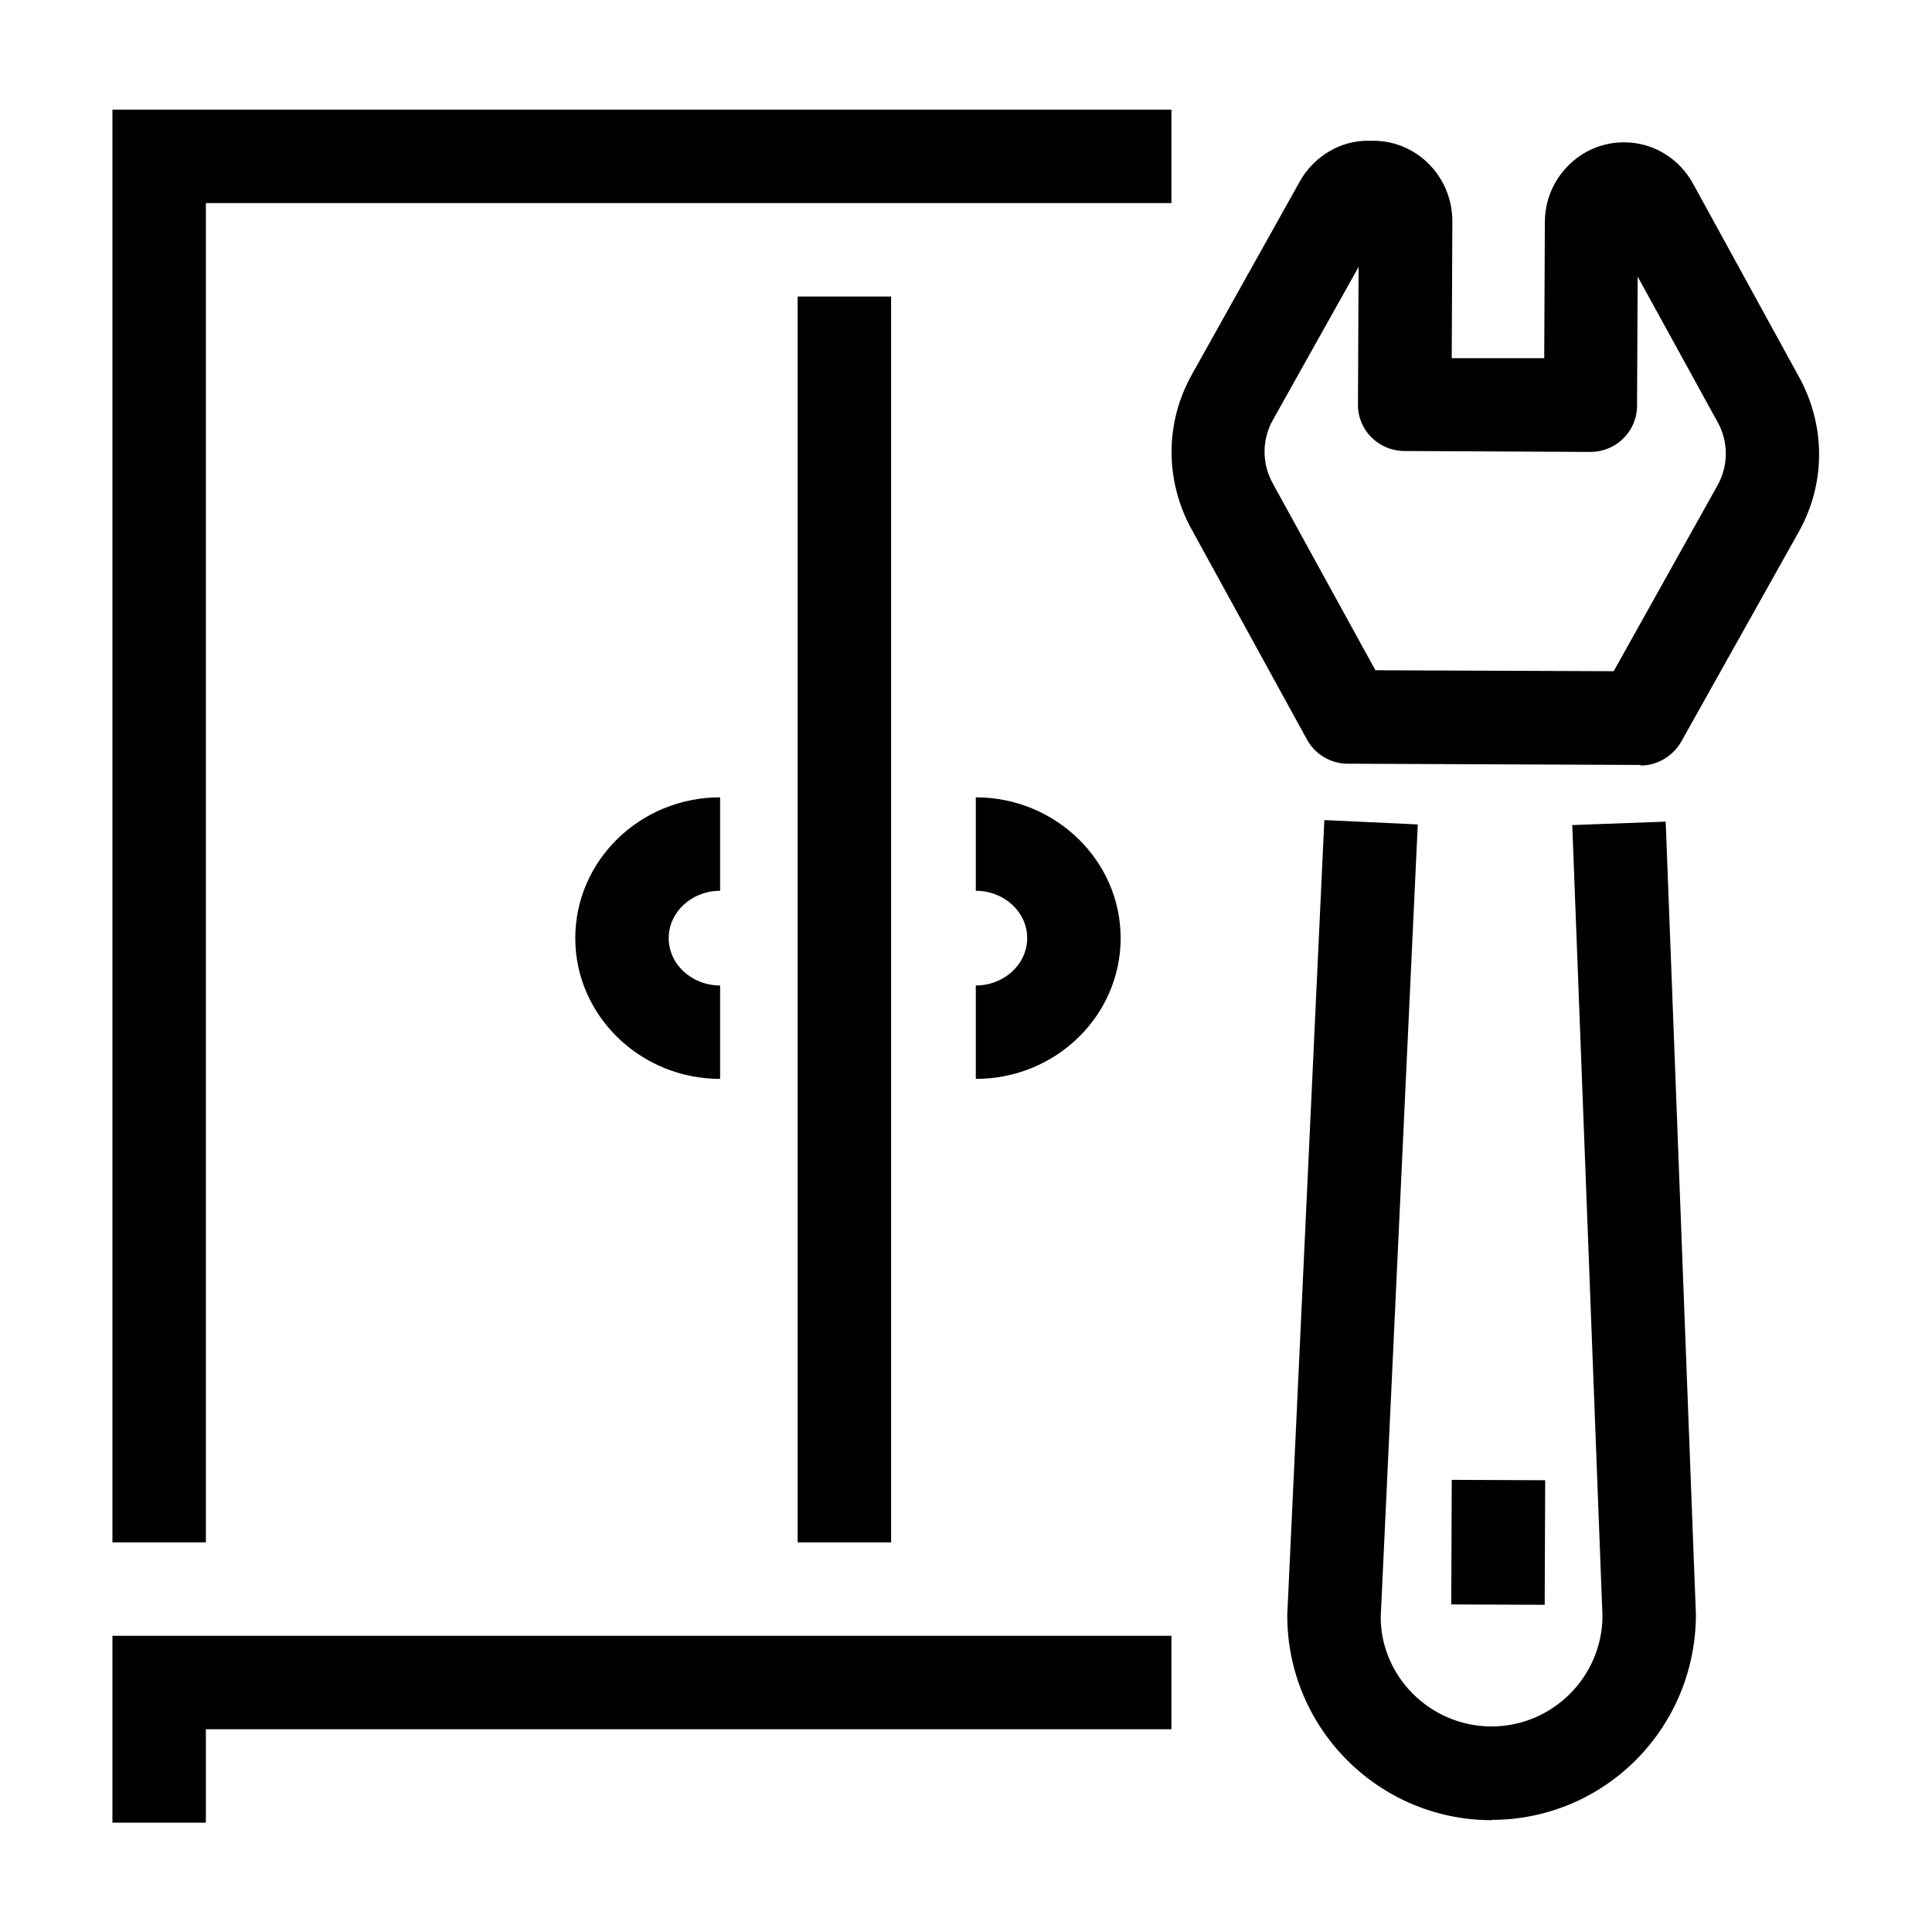
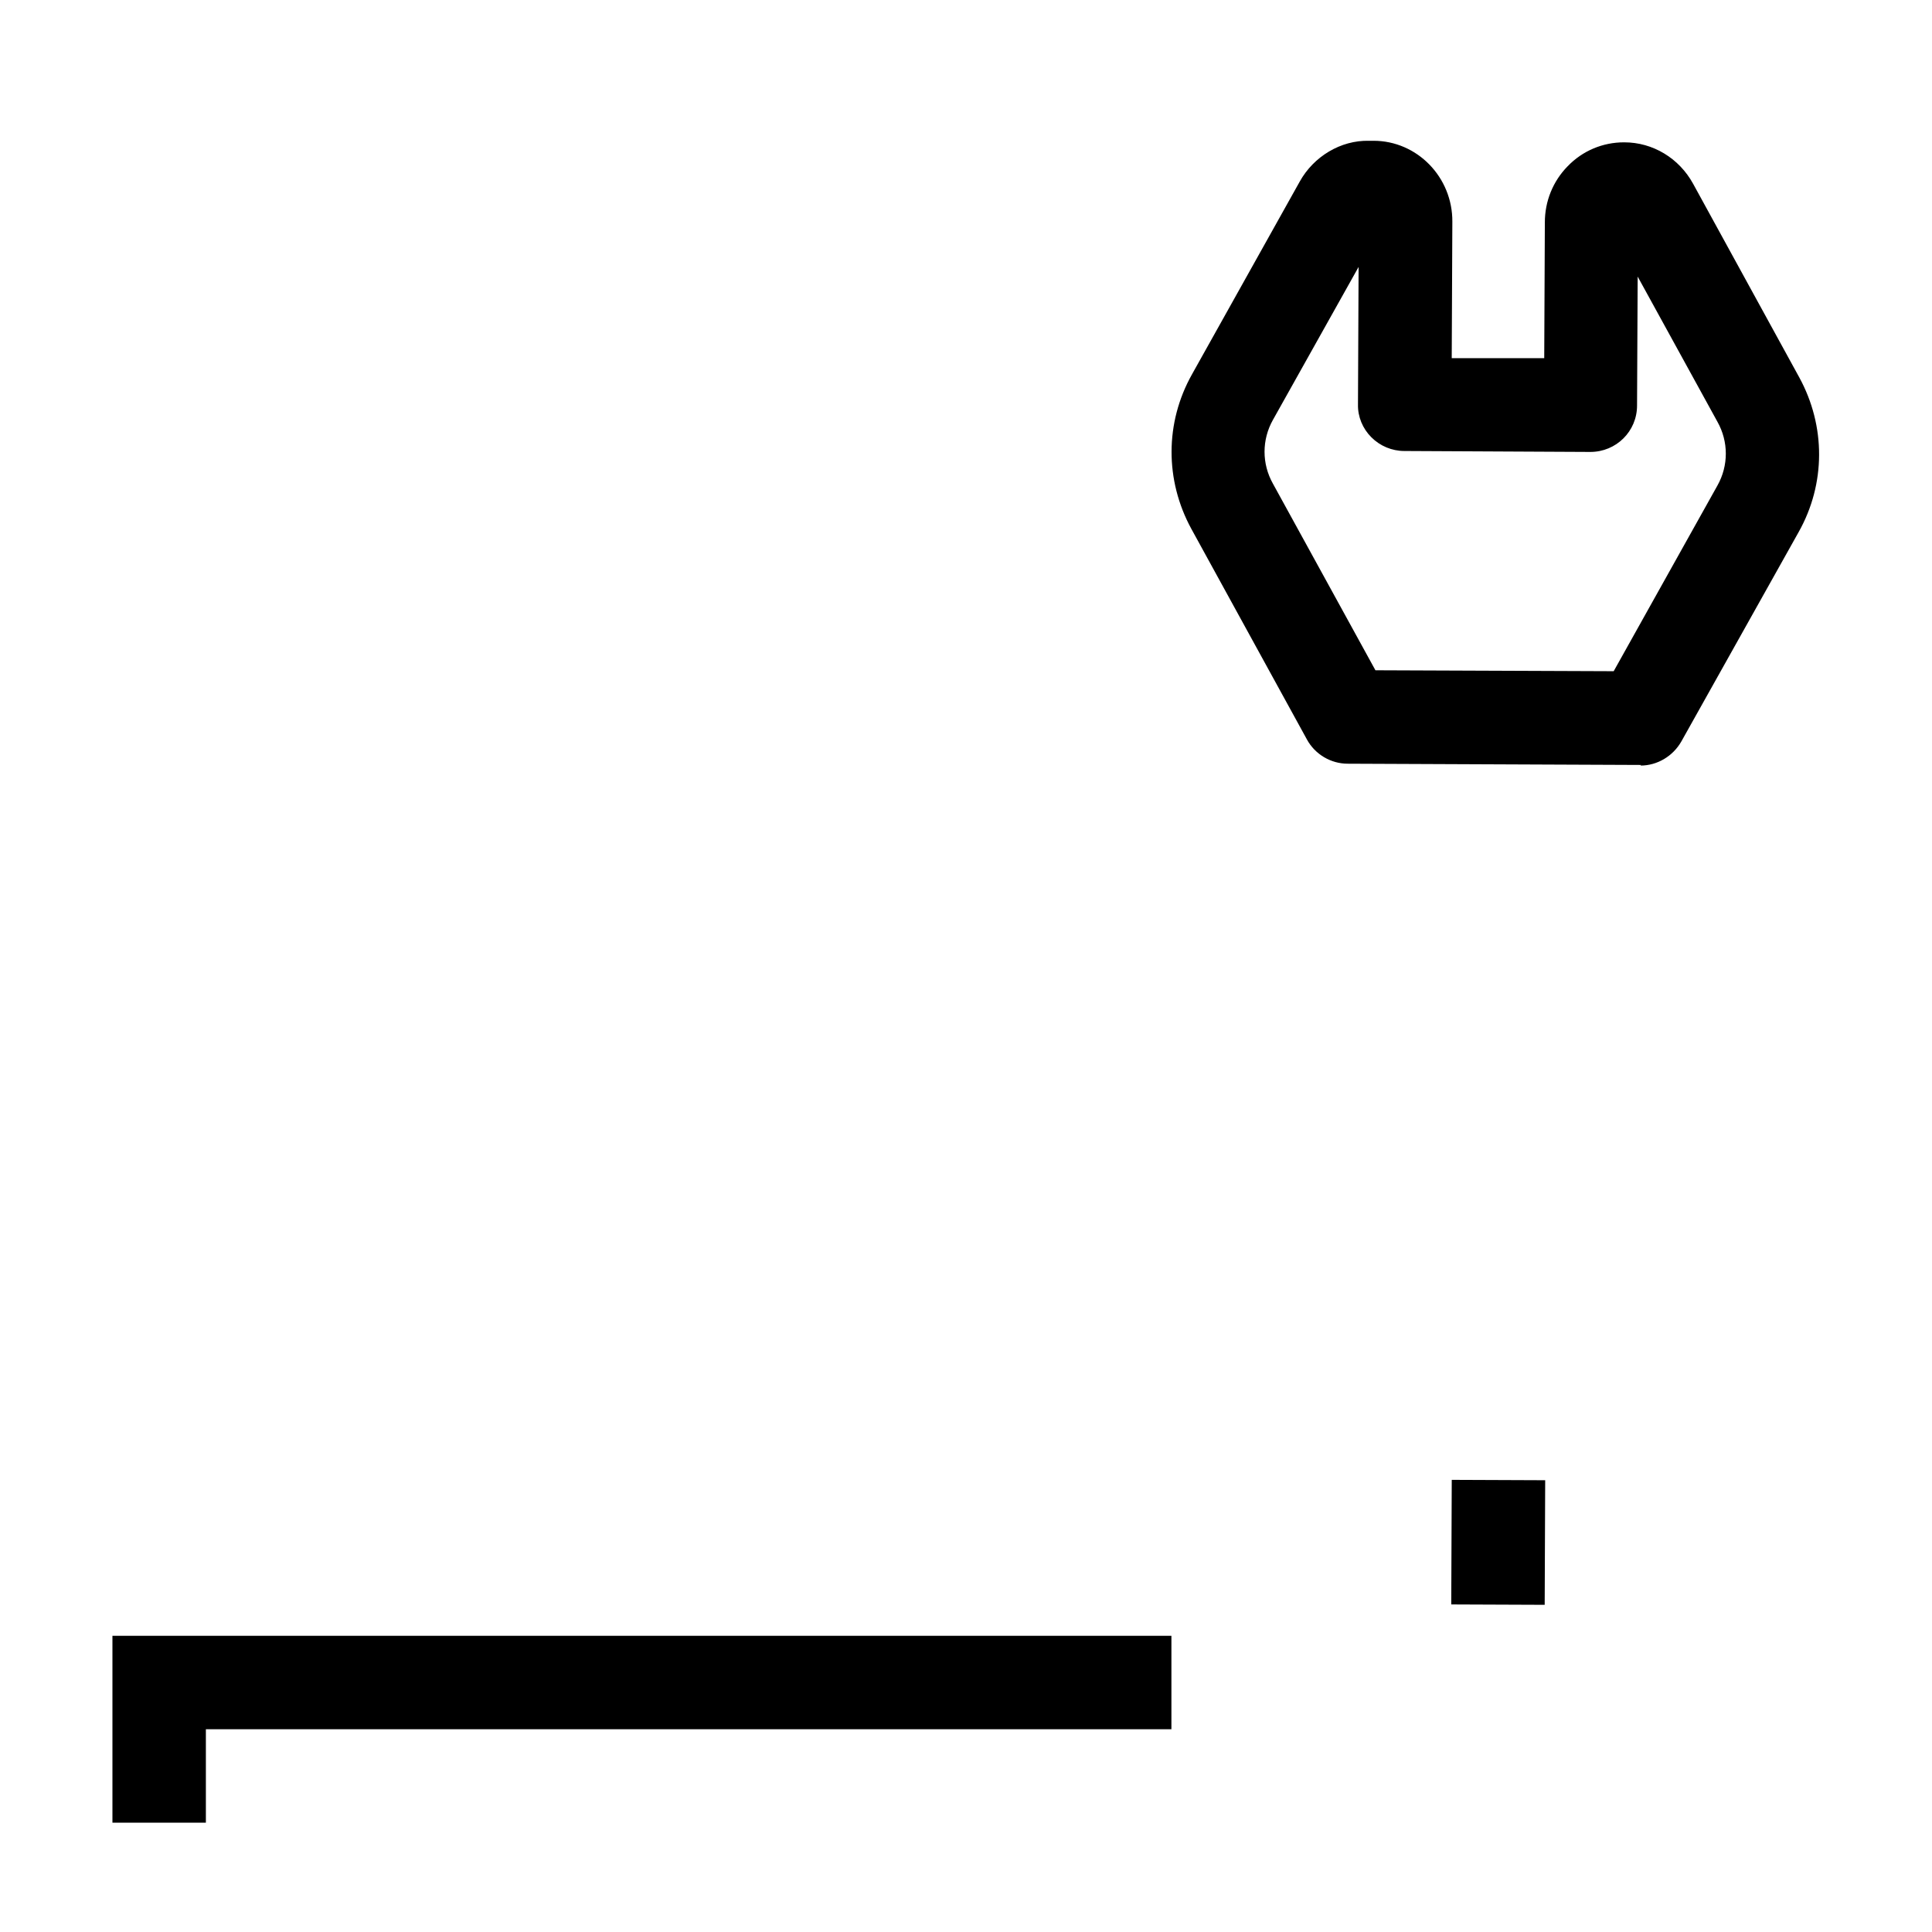
<svg xmlns="http://www.w3.org/2000/svg" viewBox="0 0 62.03 62.03">
  <g id="a" />
  <g id="b" />
  <g id="c">
    <g>
      <g>
        <path d="M52.69,24.56h0l-9.42-.04c-.54,0-1.05-.3-1.31-.78l-3.71-6.76c-.85-1.56-.85-3.41,.02-4.96l3.46-6.19c.45-.81,1.32-1.33,2.22-1.31h.15c1.4,0,2.54,1.17,2.53,2.6l-.02,4.38h2.97l.02-4.36c0-.68,.26-1.32,.73-1.8,.48-.5,1.13-.77,1.81-.77h.01c.92,0,1.76,.51,2.21,1.33l3.41,6.22c.85,1.56,.85,3.41-.02,4.96l-3.77,6.73c-.27,.47-.77,.77-1.31,.77Zm-8.53-3.04l7.65,.03,3.33-5.96c.36-.64,.36-1.41,0-2.05l-2.56-4.66-.02,4.14c0,.83-.67,1.49-1.5,1.49h0l-5.97-.03c-.4,0-.78-.16-1.06-.44-.28-.28-.44-.66-.43-1.06l.02-4.41-2.75,4.91c-.36,.64-.36,1.41,0,2.05l3.29,5.99Z" />
-         <path d="M47.89,58.44h-.03c-3.62-.02-6.54-2.97-6.53-6.59l1.19-25.52,3,.14-1.19,25.45c0,1.9,1.58,3.5,3.54,3.51h.02c1.95,0,3.55-1.59,3.56-3.54l-.97-25.4,3-.11,.97,25.46c-.01,3.67-2.95,6.59-6.56,6.59Z" />
        <rect x="46.1" y="48.02" width="4" height="3" transform="translate(-1.61 97.42) rotate(-89.77)" />
      </g>
      <g>
-         <polygon points="6.61 49.52 3.61 49.52 3.61 3.52 37.61 3.52 37.61 6.52 6.61 6.52 6.61 49.52" />
-         <rect x="25.61" y="9.52" width="3" height="40" />
        <polygon points="6.61 58.52 3.61 58.52 3.61 52.52 37.61 52.52 37.61 55.52 6.61 55.52 6.61 58.52" />
-         <path d="M23.12,34.64c-2.56,0-4.65-2.03-4.65-4.52s2.08-4.52,4.65-4.52v3c-.91,0-1.65,.68-1.65,1.52s.74,1.52,1.65,1.52v3Z" />
-         <path d="M31.33,34.64v-3c.91,0,1.65-.68,1.65-1.52s-.74-1.52-1.65-1.52v-3c2.56,0,4.65,2.03,4.65,4.52s-2.08,4.52-4.65,4.52Z" />
      </g>
    </g>
  </g>
  <g id="d" />
</svg>